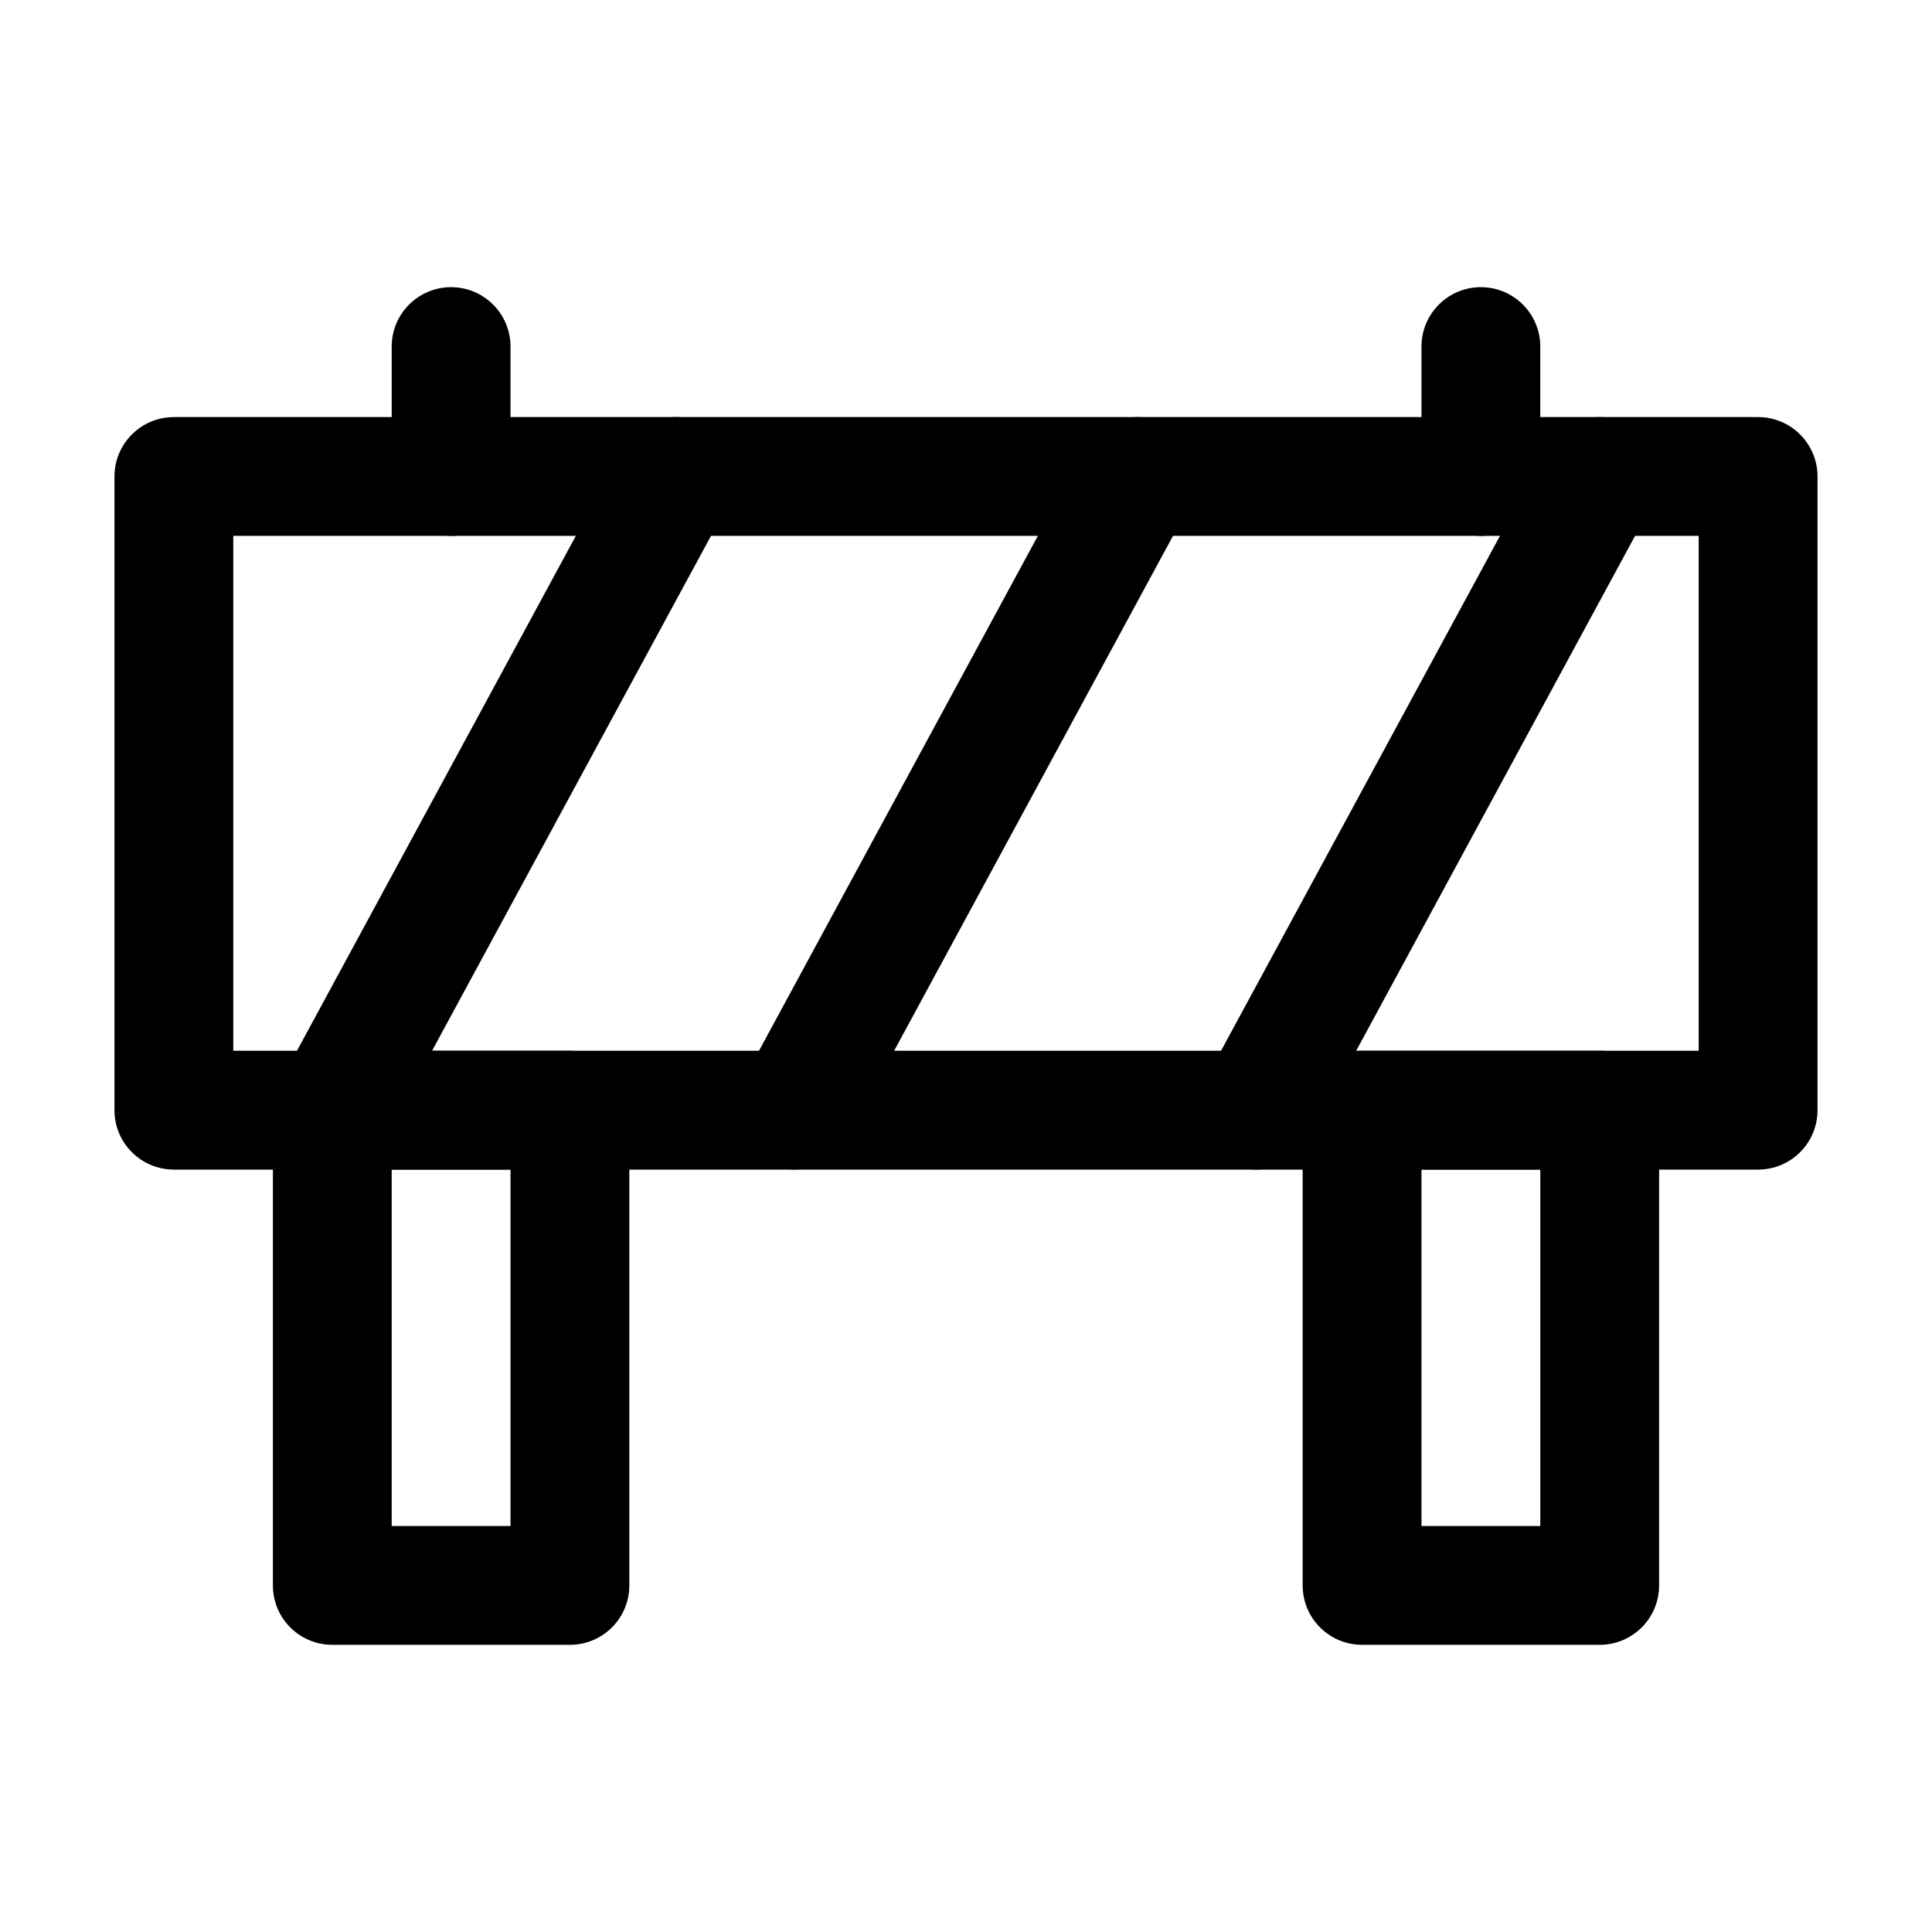
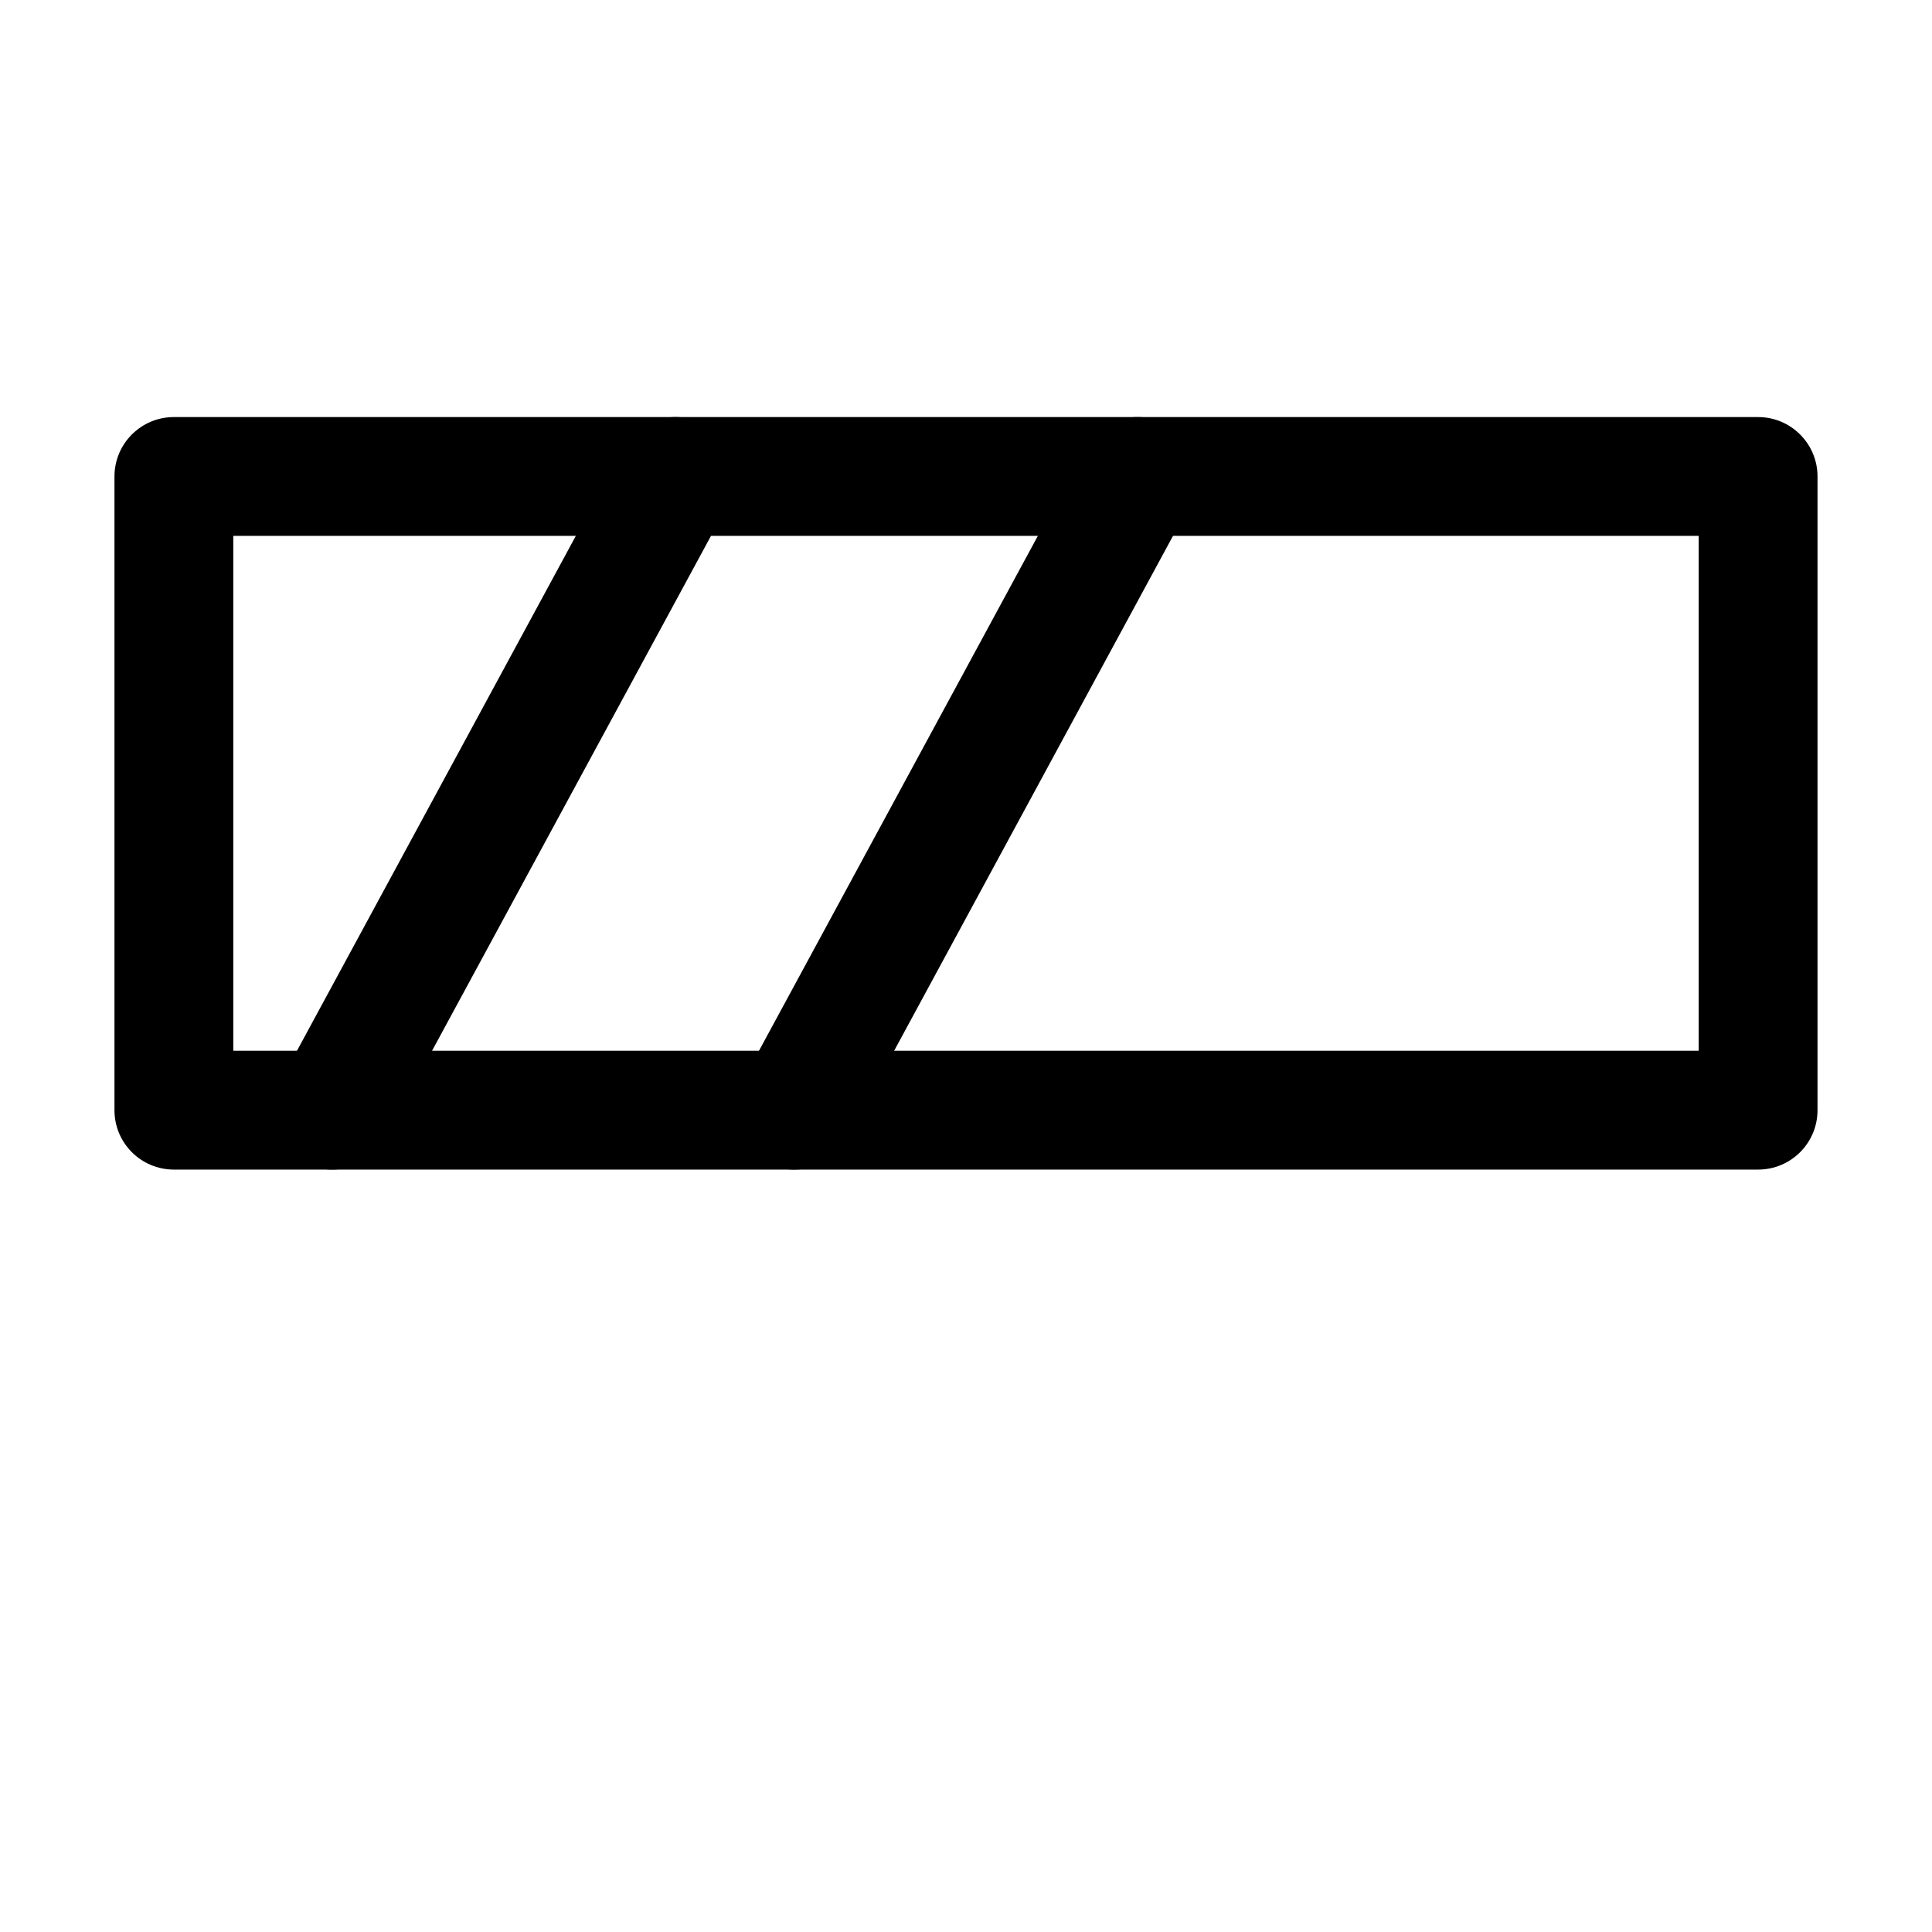
<svg xmlns="http://www.w3.org/2000/svg" fill="#000000" width="800px" height="800px" version="1.1" viewBox="144 144 512 512">
  <g fill-rule="evenodd">
-     <path d="m552.19 270.27v-34.426c0-8.691-7.055-15.742-15.742-15.742-8.691 0-15.742 7.055-15.742 15.742v34.426c0 8.691 7.055 15.742 15.742 15.742 8.691 0 15.742-7.055 15.742-15.742z" />
-     <path d="m279.29 270.27v-34.426c0-8.691-7.055-15.742-15.742-15.742-8.691 0-15.742 7.055-15.742 15.742v34.426c0 8.691 7.055 15.742 15.742 15.742 8.691 0 15.742-7.055 15.742-15.742z" />
    <path d="m625.66 270.27c0-8.691-7.055-15.742-15.742-15.742h-419.84c-8.691 0-15.742 7.055-15.742 15.742v167.94c0 8.711 7.055 15.742 15.742 15.742h419.84c8.691 0 15.742-7.031 15.742-15.742zm-31.488 15.742v136.45h-388.35v-136.45z" />
-     <path d="m310.78 438.2c0-8.691-7.055-15.742-15.742-15.742h-62.977c-8.691 0-15.742 7.055-15.742 15.742v125.95c0 8.711 7.055 15.742 15.742 15.742h62.977c8.691 0 15.742-7.031 15.742-15.742zm-31.488 15.742v94.465h-31.488v-94.465z" />
-     <path d="m583.68 438.2c0-8.691-7.055-15.742-15.742-15.742h-62.977c-8.691 0-15.742 7.055-15.742 15.742v125.95c0 8.711 7.055 15.742 15.742 15.742h62.977c8.691 0 15.742-7.031 15.742-15.742zm-31.488 15.742v94.465h-31.488v-94.465z" />
-     <path d="m554.1 262.77-90.98 167.94c-4.137 7.641-1.301 17.215 6.34 21.348 7.641 4.137 17.215 1.281 21.348-6.34l90.957-167.94c4.156-7.641 1.301-17.215-6.34-21.348-7.641-4.137-17.191-1.301-21.328 6.34z" />
    <path d="m431.63 262.77-90.957 167.94c-4.137 7.641-1.301 17.215 6.34 21.348 7.641 4.137 17.215 1.281 21.348-6.34l90.957-167.94c4.137-7.641 1.301-17.215-6.34-21.348-7.641-4.137-17.215-1.301-21.348 6.34z" />
    <path d="m309.19 262.77-90.957 167.94c-4.156 7.641-1.301 17.215 6.34 21.348 7.641 4.137 17.191 1.281 21.328-6.34l90.98-167.94c4.137-7.641 1.301-17.215-6.34-21.348-7.641-4.137-17.215-1.301-21.348 6.34z" />
  </g>
</svg>